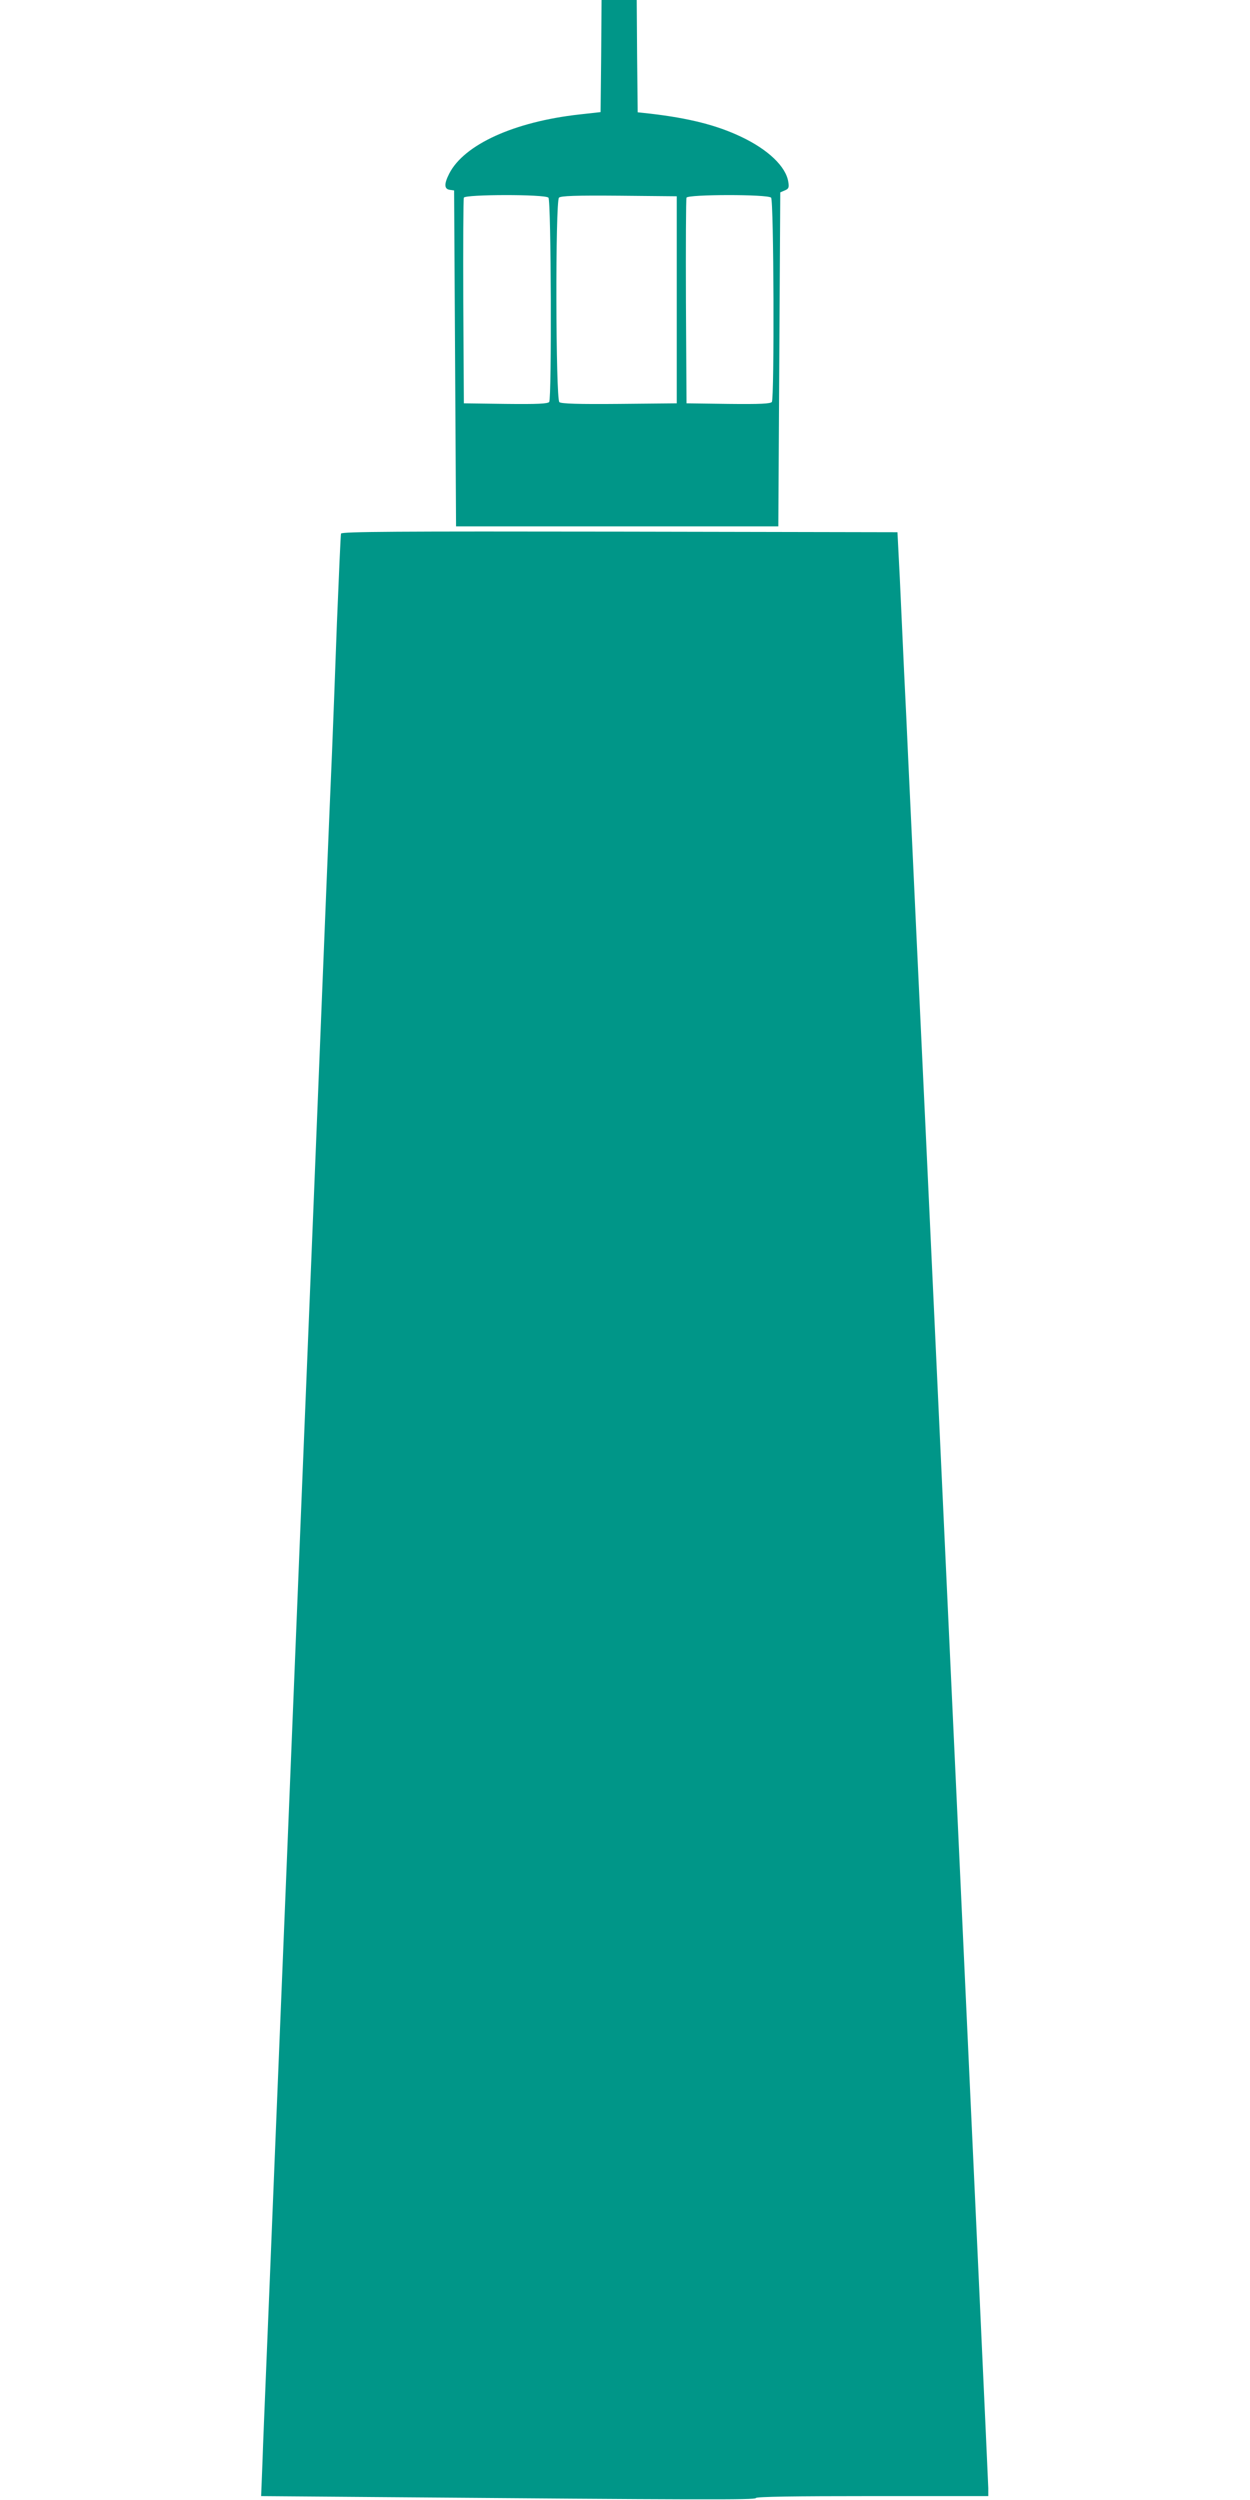
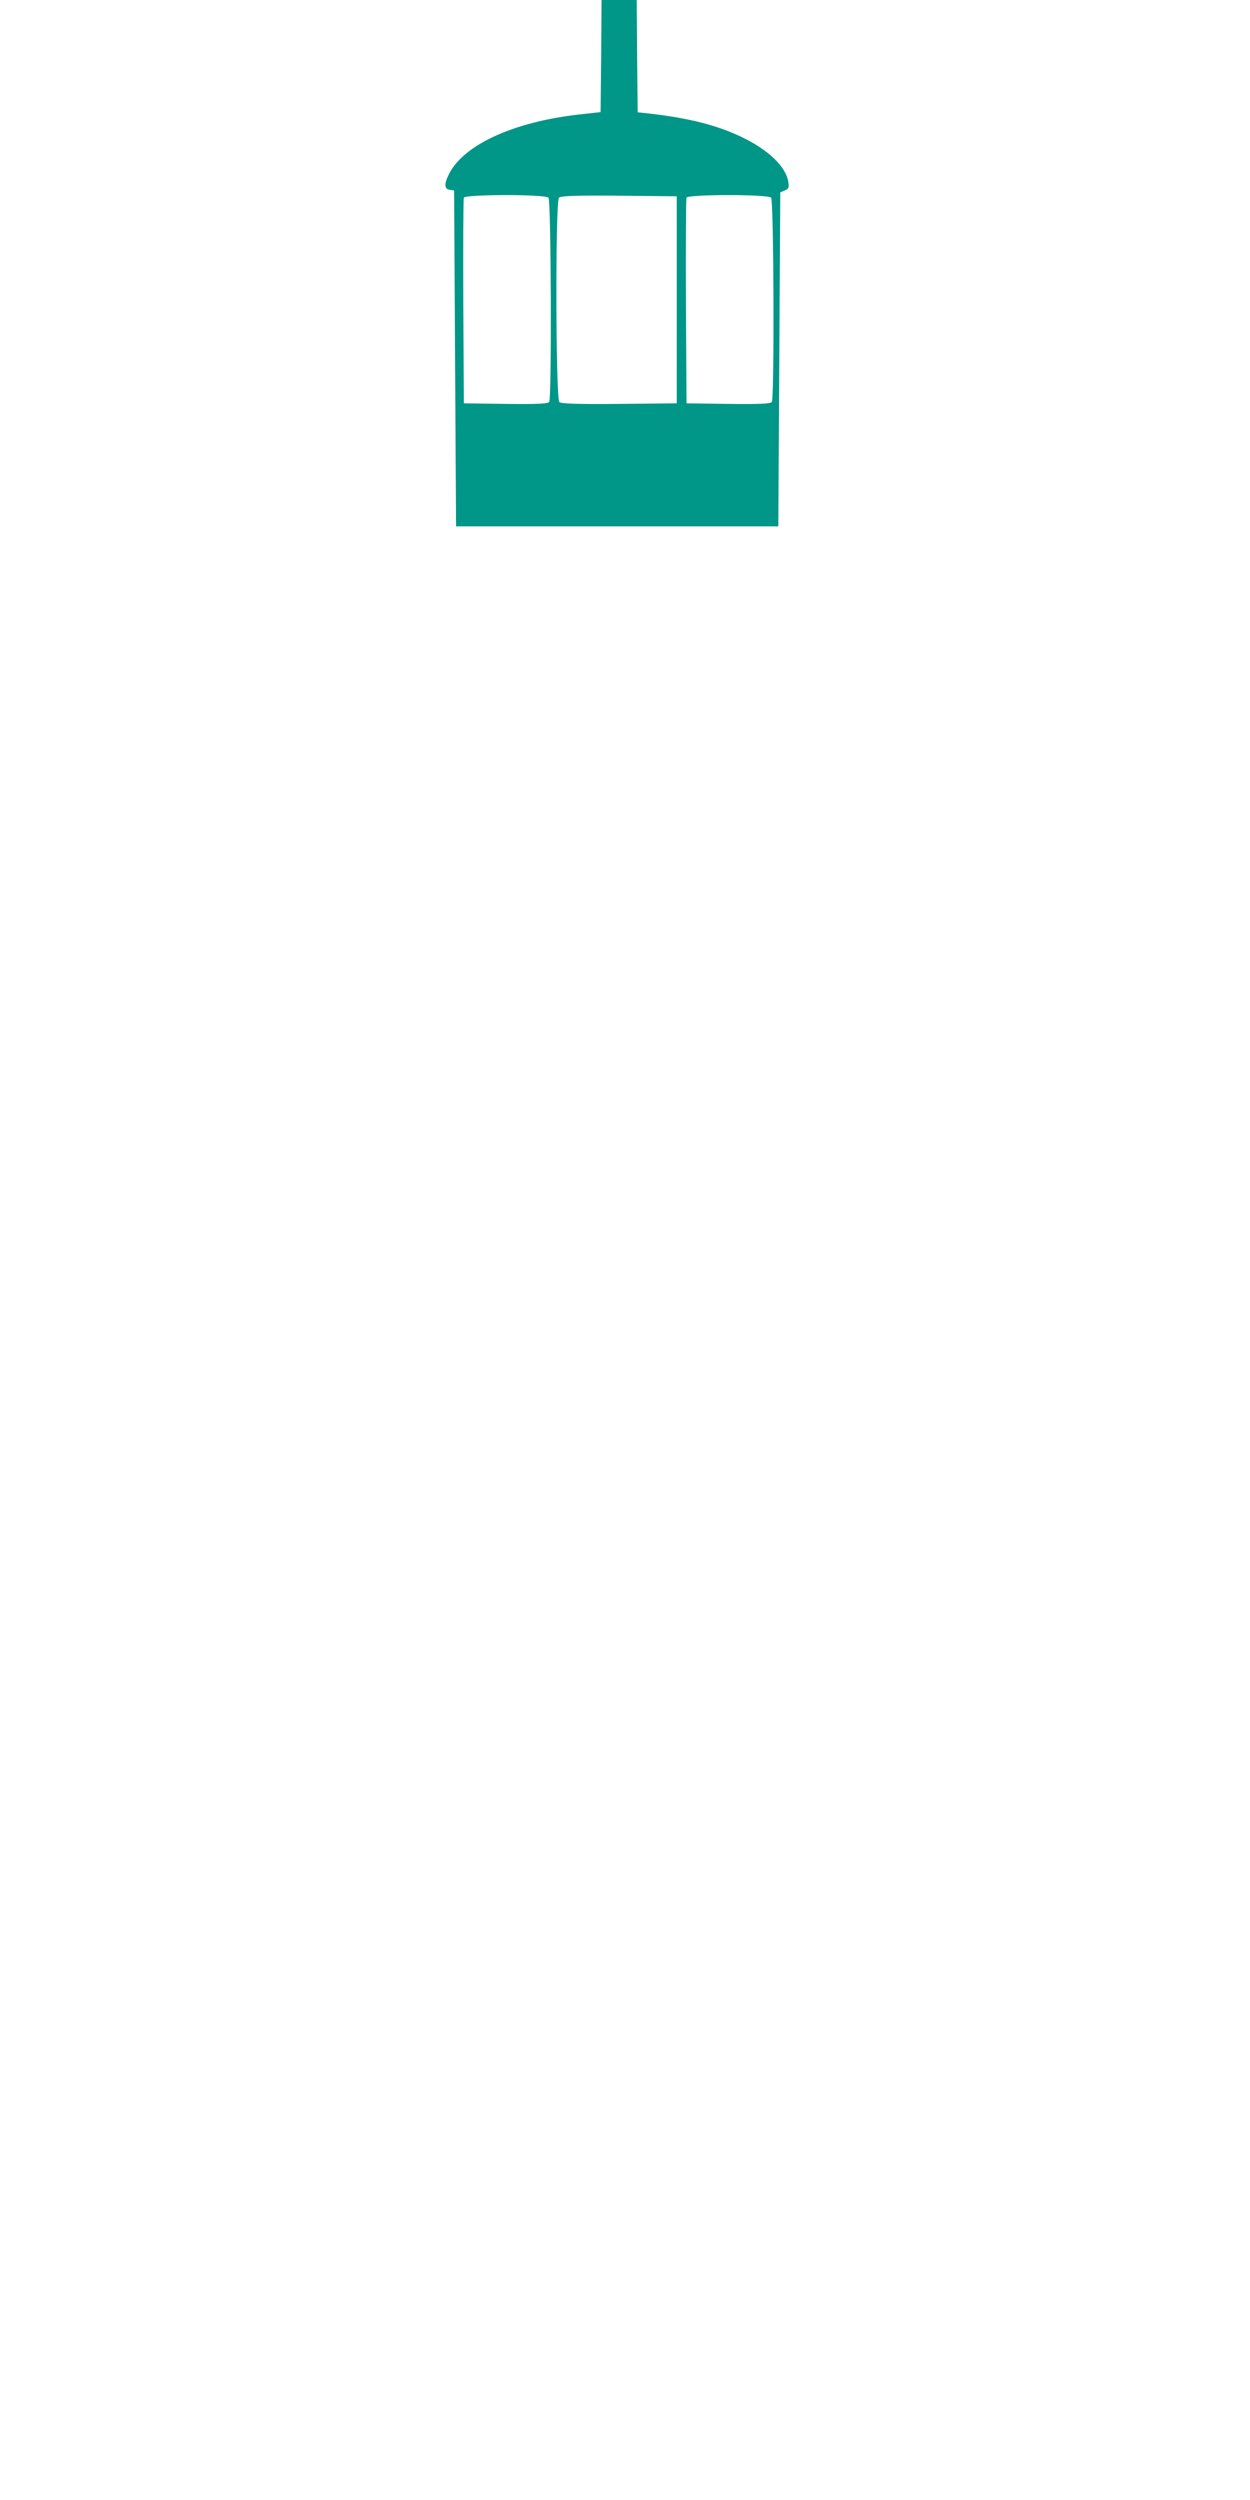
<svg xmlns="http://www.w3.org/2000/svg" version="1.0" width="640pt" height="1280pt" viewBox="0 0 640 1280" preserveAspectRatio="xMidYMid meet">
  <g transform="translate(0,1280) scale(0.1,-0.1)" fill="#009688" stroke="none">
    <path d="M3078 12513 l-3 -287 -108 -12 c-334 -37 -591 -154 -667 -303 -27 -53 -26 -79 3 -83 l22 -3 5 -860 5 -860 825 0 825 0 5 855 5 855 23 10 c20 8 23 15 18 44 -12 78 -103 165 -240 230 -125 60 -269 96 -466 119 l-65 7 -3 288 -2 287 -90 0 -90 0 -2 -287z m-270 -725 c14 -14 17 -1024 4 -1046 -7 -9 -58 -12 -223 -10 l-214 3 -3 520 c-1 286 0 526 3 533 6 17 415 18 433 0z m657 -523 l0 -530 -294 -3 c-208 -2 -298 1 -307 9 -19 16 -21 1028 -2 1047 9 9 86 12 308 10 l295 -3 0 -530z m483 523 c14 -14 17 -1024 4 -1046 -7 -9 -58 -12 -223 -10 l-214 3 -3 520 c-1 286 0 526 3 533 6 17 415 18 433 0z" />
-     <path d="M1746 10068 c-2 -7 -11 -213 -21 -458 -9 -245 -20 -542 -25 -660 -14 -324 -30 -712 -90 -2205 -11 -275 -25 -606 -30 -735 -19 -458 -30 -741 -50 -1227 -11 -271 -29 -715 -40 -985 -20 -487 -31 -770 -50 -1228 -5 -129 -19 -460 -30 -735 -24 -591 -37 -917 -50 -1230 -5 -126 -13 -310 -16 -407 l-7 -178 594 -5 c1647 -14 1939 -15 1939 -5 0 7 200 10 595 10 l595 0 0 41 c0 32 -304 6615 -350 7574 -12 244 -24 516 -40 855 -6 124 -15 315 -20 425 -5 110 -14 310 -21 445 -6 135 -16 351 -22 480 l-12 235 -1423 3 c-1133 2 -1423 0 -1426 -10z" />
  </g>
</svg>